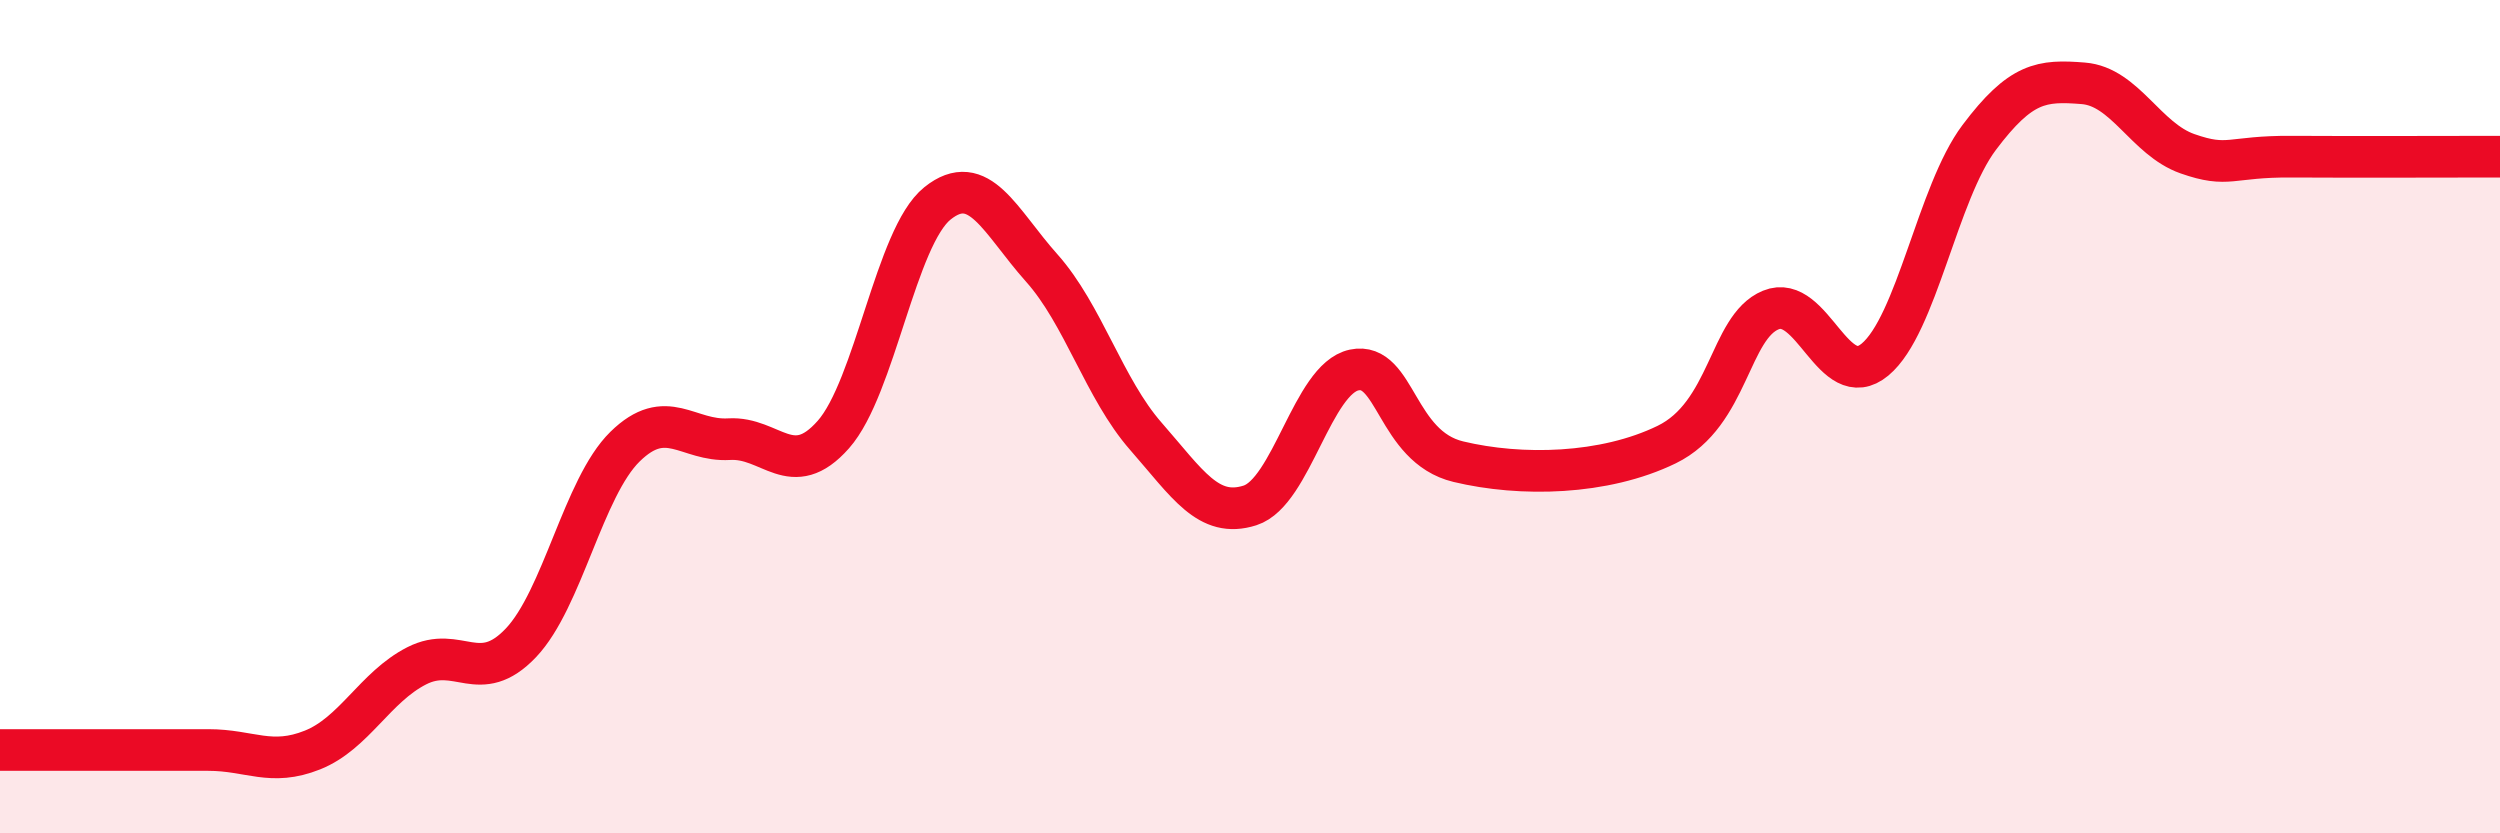
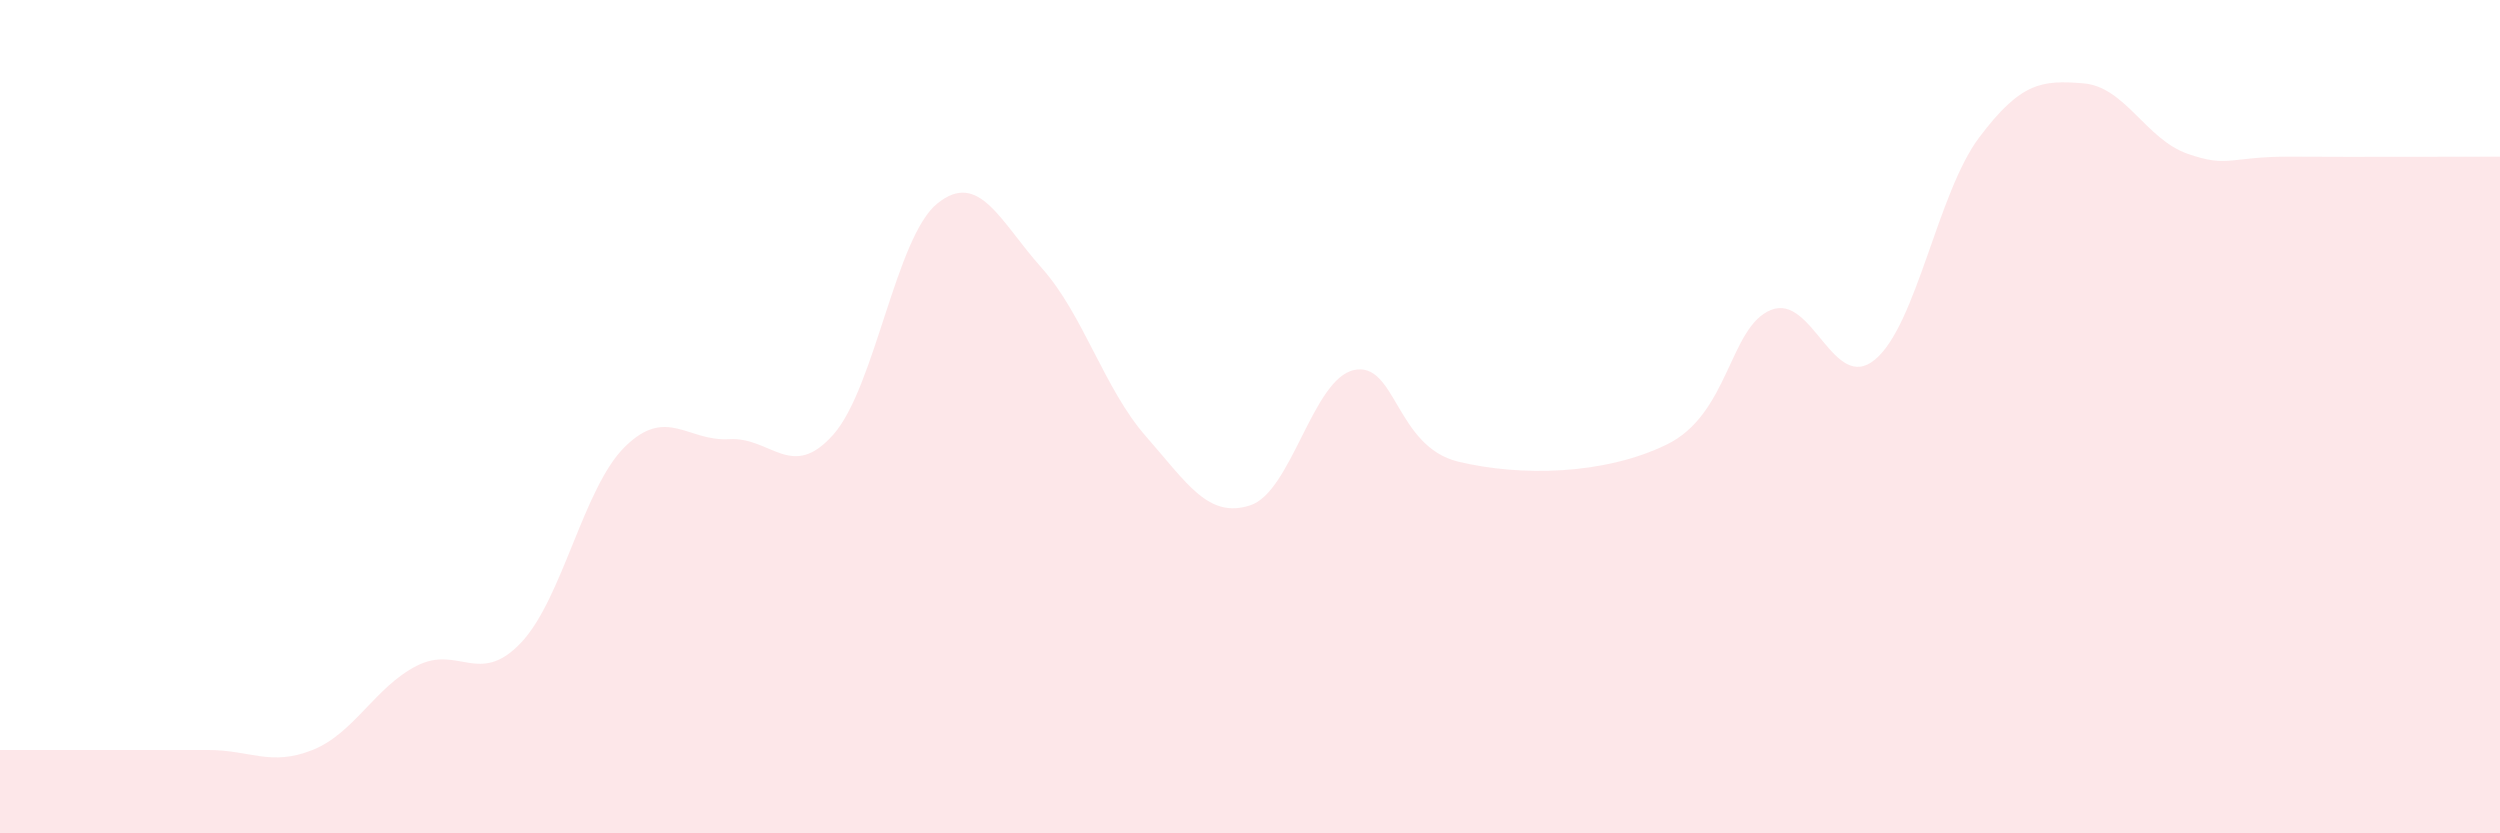
<svg xmlns="http://www.w3.org/2000/svg" width="60" height="20" viewBox="0 0 60 20">
  <path d="M 0,18 C 0.5,18 1.5,18 2.5,18 C 3.5,18 4,18 5,18 C 6,18 6.5,18.4 7.5,18 C 8.5,17.6 9,16.49 10,15.98 C 11,15.47 11.5,16.48 12.5,15.43 C 13.5,14.38 14,11.7 15,10.72 C 16,9.74 16.5,10.6 17.5,10.54 C 18.5,10.48 19,11.56 20,10.43 C 21,9.3 21.5,5.68 22.5,4.88 C 23.5,4.08 24,5.31 25,6.43 C 26,7.55 26.5,9.33 27.5,10.47 C 28.5,11.61 29,12.45 30,12.13 C 31,11.81 31.5,9.09 32.5,8.88 C 33.5,8.67 33.5,10.72 35,11.08 C 36.5,11.44 38.5,11.4 40,10.67 C 41.5,9.94 41.5,7.85 42.5,7.44 C 43.5,7.03 44,9.46 45,8.63 C 46,7.8 46.5,4.63 47.5,3.3 C 48.5,1.97 49,1.92 50,2 C 51,2.08 51.5,3.34 52.5,3.69 C 53.5,4.04 53.5,3.75 55,3.76 C 56.5,3.77 59,3.76 60,3.76L60 20L0 20Z" fill="#EB0A25" opacity="0.1" stroke-linecap="round" stroke-linejoin="round" />
-   <path d="M 0,18 C 0.5,18 1.5,18 2.5,18 C 3.5,18 4,18 5,18 C 6,18 6.5,18.4 7.5,18 C 8.5,17.6 9,16.49 10,15.98 C 11,15.47 11.5,16.48 12.5,15.43 C 13.5,14.38 14,11.7 15,10.72 C 16,9.74 16.5,10.6 17.5,10.54 C 18.5,10.48 19,11.56 20,10.43 C 21,9.3 21.5,5.68 22.5,4.88 C 23.5,4.08 24,5.31 25,6.43 C 26,7.55 26.5,9.33 27.5,10.47 C 28.5,11.61 29,12.45 30,12.13 C 31,11.81 31.5,9.09 32.5,8.88 C 33.5,8.67 33.5,10.72 35,11.08 C 36.5,11.44 38.5,11.4 40,10.67 C 41.5,9.94 41.5,7.85 42.5,7.44 C 43.5,7.03 44,9.46 45,8.63 C 46,7.8 46.5,4.63 47.5,3.3 C 48.5,1.97 49,1.92 50,2 C 51,2.08 51.5,3.34 52.5,3.69 C 53.5,4.04 53.5,3.75 55,3.76 C 56.5,3.77 59,3.76 60,3.76" stroke="#EB0A25" stroke-width="1" fill="none" stroke-linecap="round" stroke-linejoin="round" />
</svg>